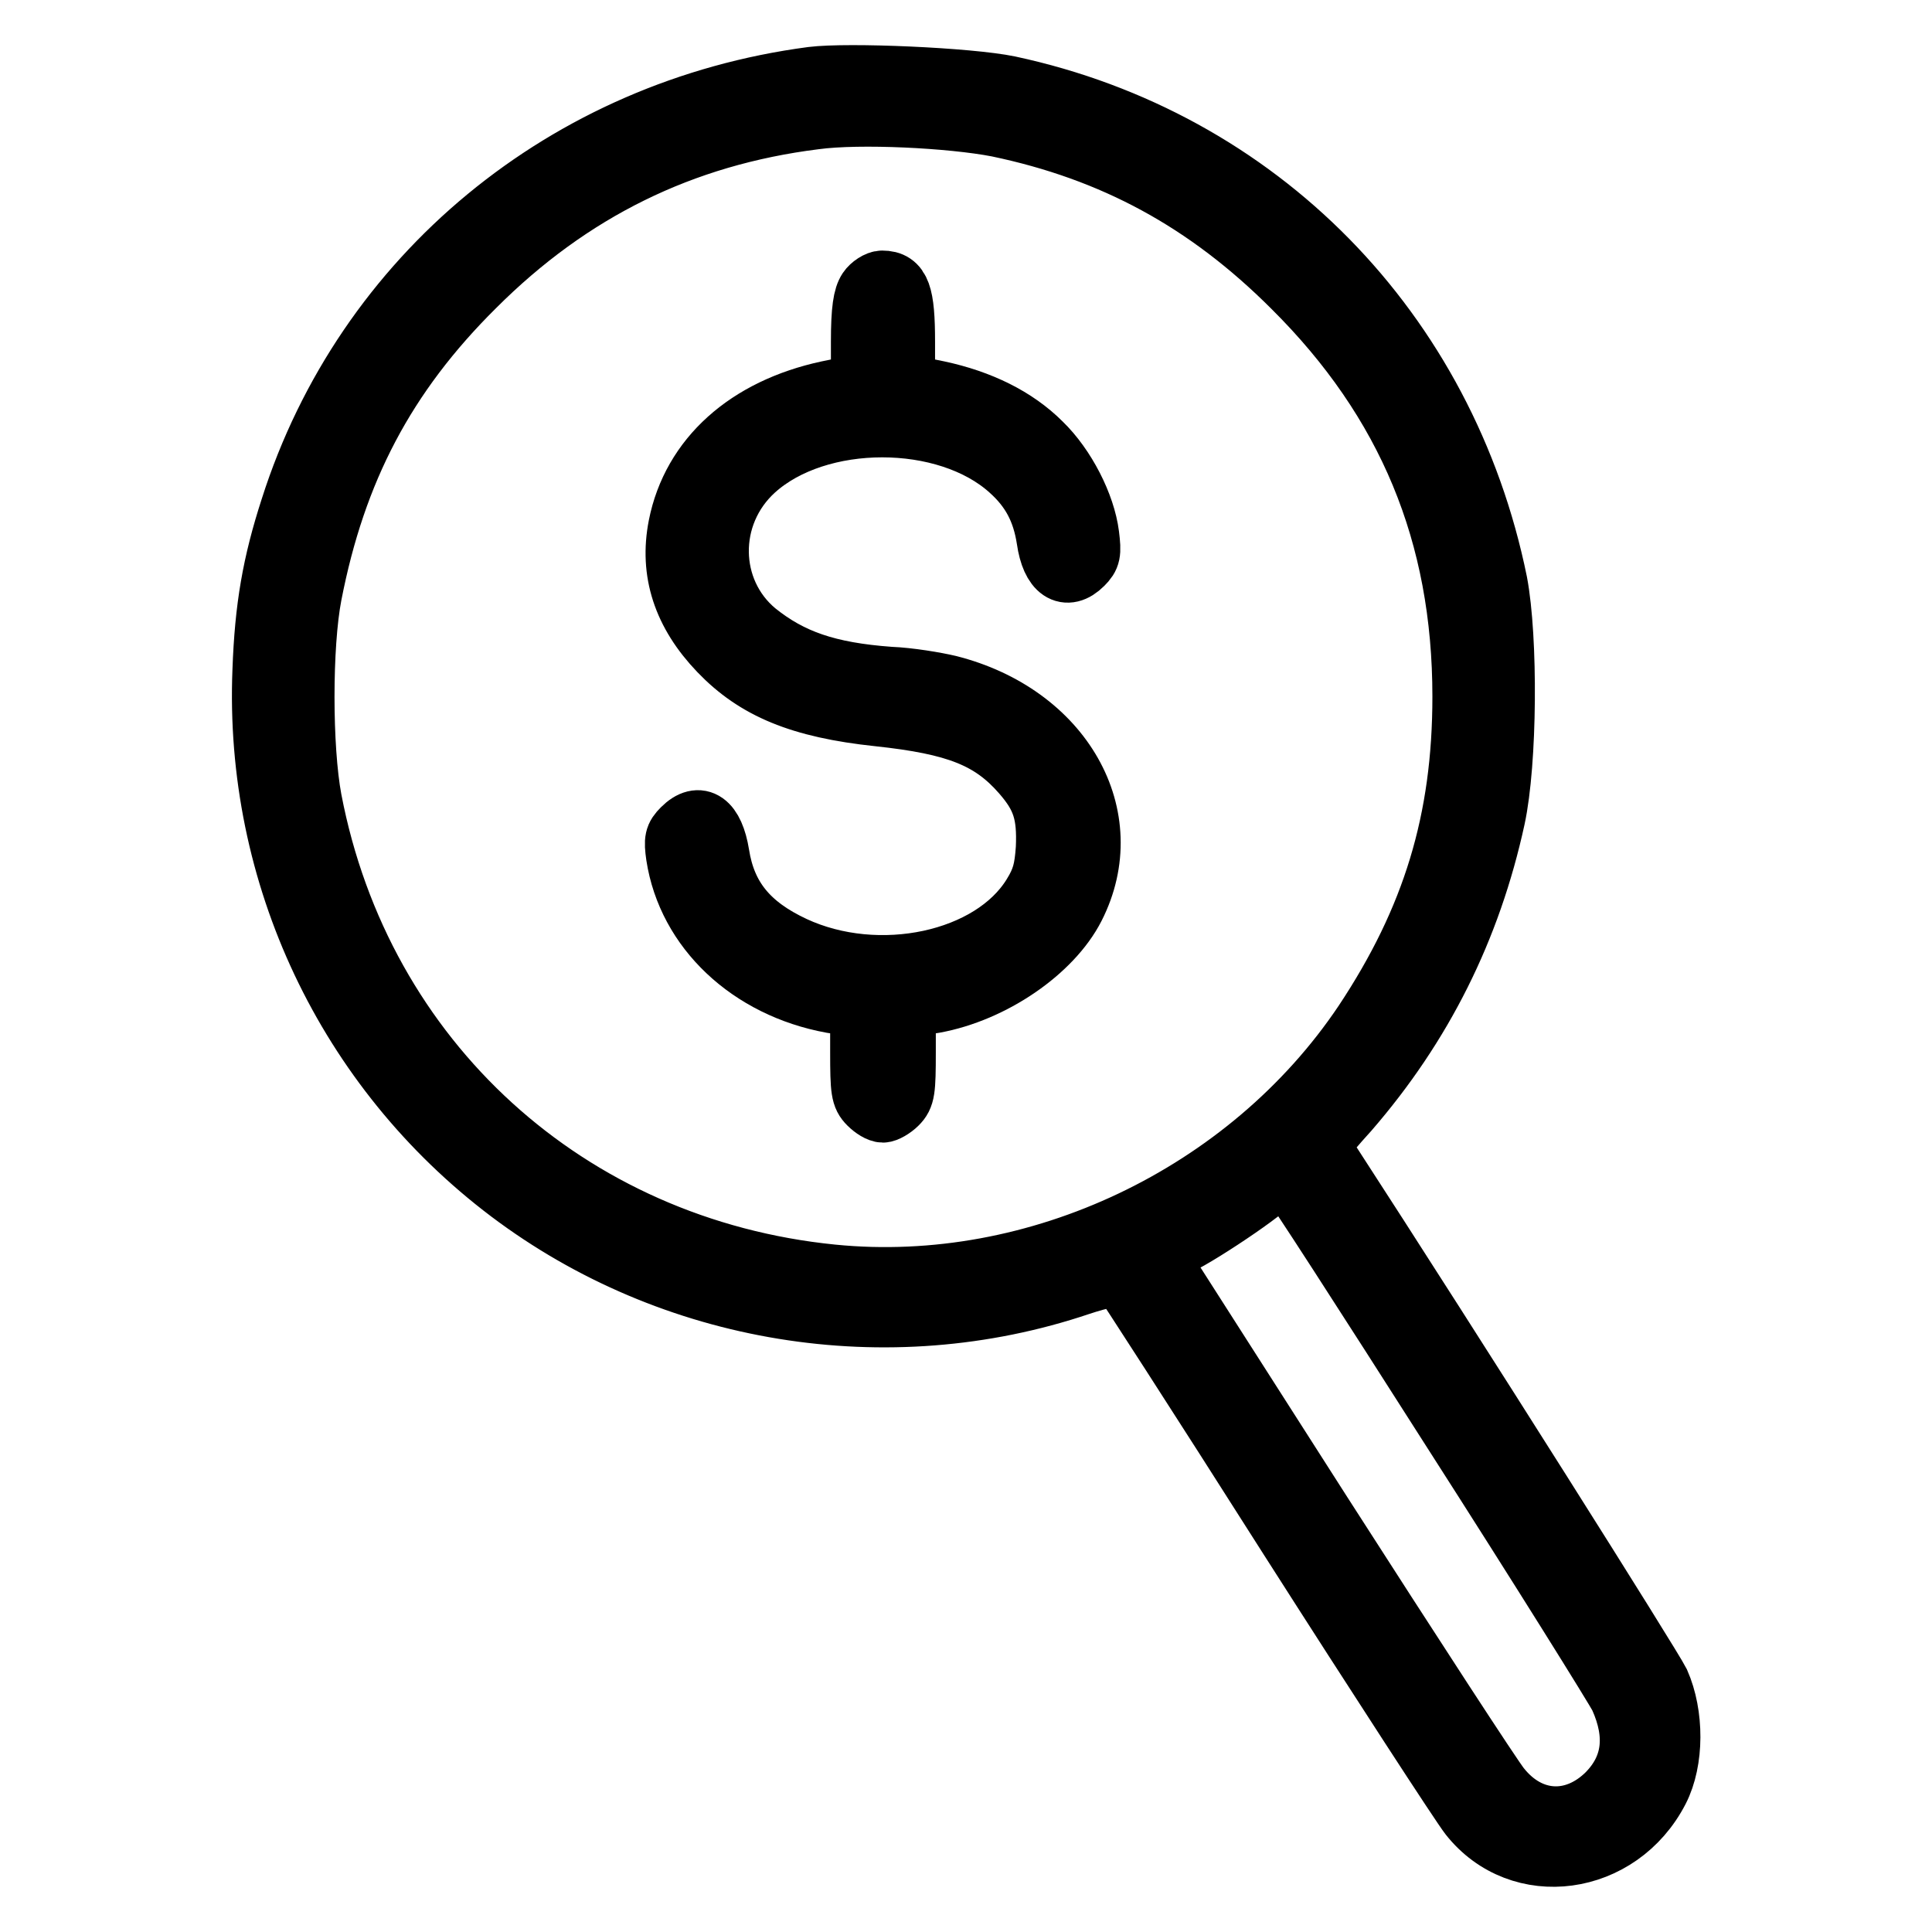
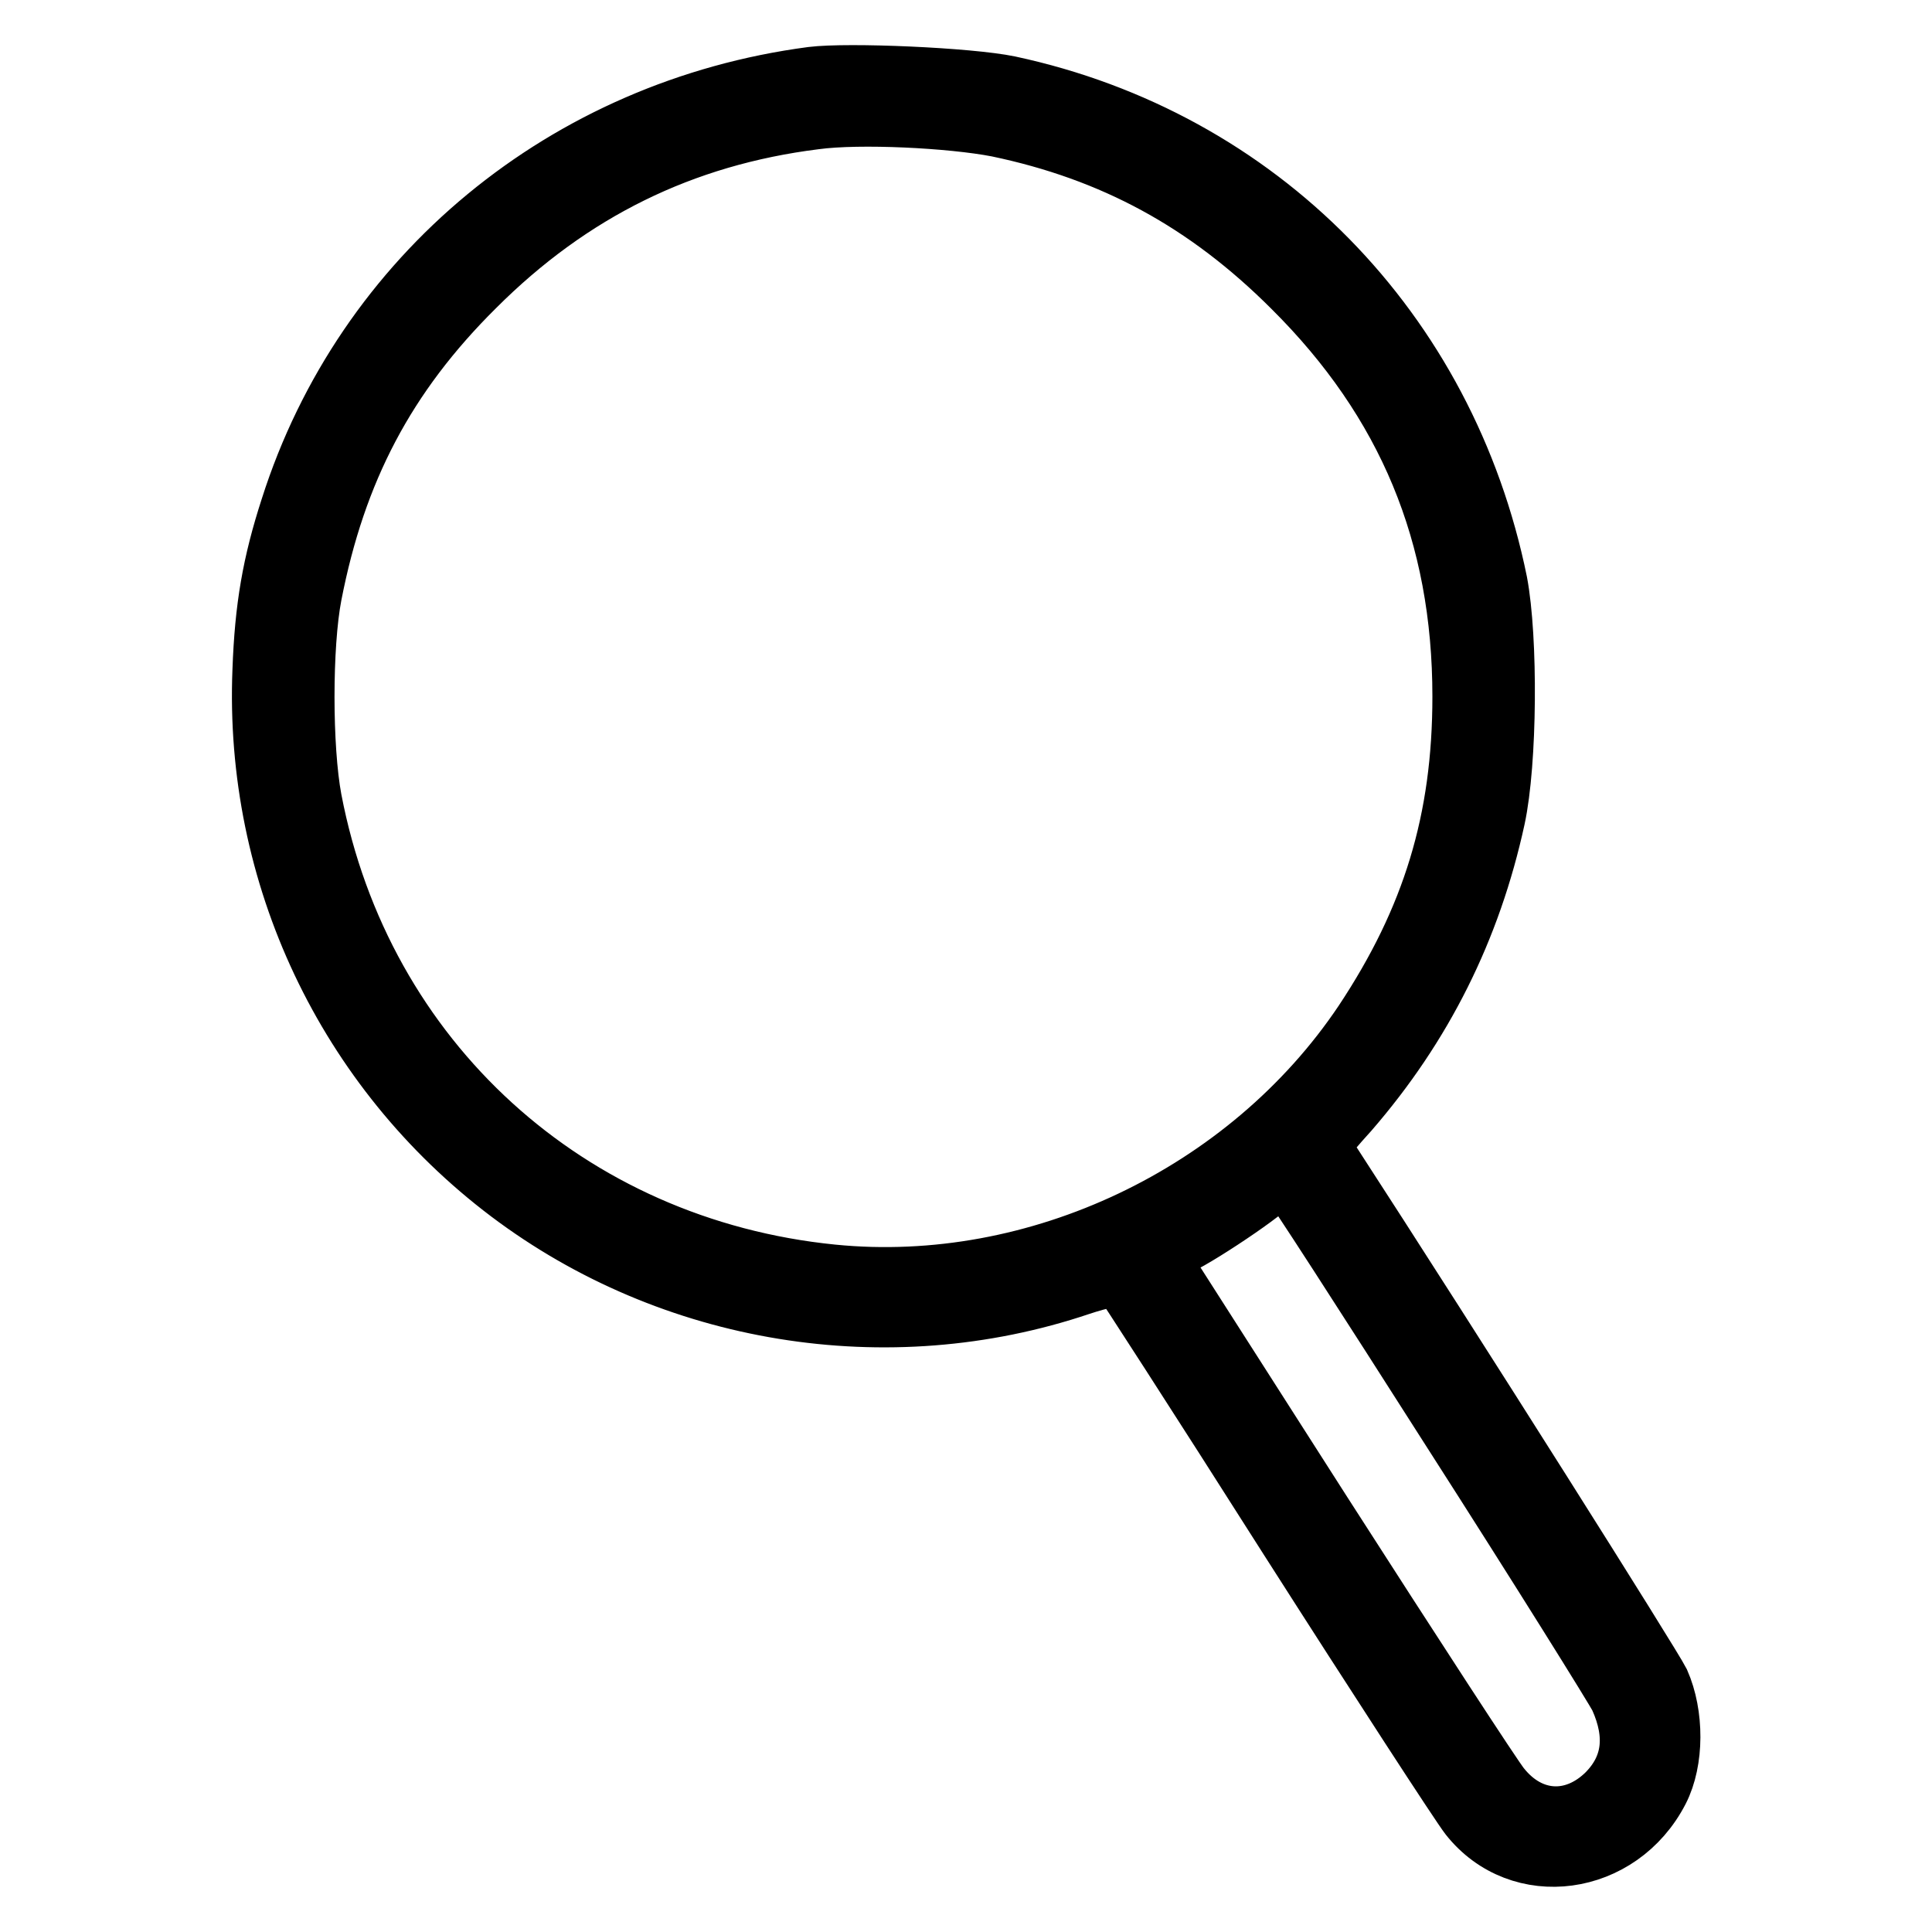
<svg xmlns="http://www.w3.org/2000/svg" version="1.1" x="0px" y="0px" viewBox="0 0 256 256" enable-background="new 0 0 256 256" xml:space="preserve">
  <g>
    <g>
      <g>
        <path stroke-width="8" fill-opacity="0" stroke="#000000" d="M107.6,10.2C75,14.5,48.3,36.5,38.5,67.3c-2.4,7.4-3.4,13.2-3.7,21.5c-1.1,27.1,11.1,52.9,32.7,69.2c21.5,16.2,50.1,20.9,75.6,12.3c2.7-0.9,5.2-1.4,5.4-1.2c0.2,0.2,10.3,15.8,22.3,34.7c12,18.8,22.8,35.4,23.9,36.8c6.7,8.5,19.9,6.7,25.1-3.4c2-3.9,2-10,0.1-14.3c-1.1-2.2-26.1-41.9-44.4-70.1c-0.7-1.1-0.5-1.5,3.2-5.6c9.8-11.3,16.2-24.1,19.4-38.8c1.6-7.4,1.7-23.8,0.3-31.2c-6.8-33.4-31.6-58.7-64.7-65.8C128.4,10.3,112.4,9.6,107.6,10.2z M132.2,16.8c15.3,3.2,27.7,9.9,39.1,21.3c15.2,15.1,22.5,32.7,22.5,54.2c0,16.4-4,29.5-13.1,43.2c-15.3,22.8-43.3,36.1-70.4,33.4c-35-3.5-62.4-28.4-69-62.9C40,99.1,40,85.5,41.3,78.8c3.2-16.5,9.8-29.1,21.6-40.8C75.6,25.3,90.4,18,108,15.8C113.9,15,126,15.6,132.2,16.8z M192.5,189.7c11.6,18.1,21.5,34,22.1,35.2c2.3,5.1,1.7,9.3-1.6,12.7c-4.4,4.4-10.3,4.1-14.2-0.8c-1-1.2-11.6-17.5-23.6-36.2l-21.8-34.1l4.2-2.3c2.3-1.3,6.1-3.8,8.4-5.5c3.3-2.5,4.3-3.1,4.8-2.5C171.1,156.3,180.9,171.5,192.5,189.7z" />
-         <path stroke-width="8" fill-opacity="0" stroke="#000000" d="M115,38.4c-0.6,0.9-0.9,2.6-0.9,6.9v5.6l-4.4,0.9c-10.7,2.3-18,8.8-19.8,17.9c-1.2,6.1,0.6,11.6,5.4,16.6c4.8,5,10.7,7.5,21.1,8.6c10.3,1.1,14.9,2.9,19,7.6c2.7,3.1,3.4,5.3,3.2,9.9c-0.2,2.8-0.5,4.1-1.8,6.2c-5.4,8.8-20.4,12-31.6,6.8c-6-2.8-9-6.5-9.9-12.2c-0.7-4.3-2.6-5.7-4.9-3.4c-1,1-1.1,1.5-0.8,3.6c1.5,9.8,9.7,17.5,20.6,19.5l3.8,0.6v5.9c0,5.1,0.1,5.9,1.1,6.9c0.6,0.6,1.4,1.1,1.9,1.1c0.4,0,1.3-0.5,1.9-1.1c1-1,1.1-1.8,1.1-6.9v-5.9l3.8-0.6c7.7-1.4,15.6-6.8,18.6-12.7c6.1-12-1.6-25.6-16.7-29.4c-1.7-0.4-5.2-1-7.8-1.1c-8.2-0.6-13.1-2.3-17.7-6c-6.5-5.4-6.7-15.5-0.2-21.4c8.4-7.6,25.4-7.6,33.8,0c2.8,2.5,4.3,5.3,4.9,9.2c0.6,4.2,2.6,5.5,4.8,3.3c1-1,1.1-1.5,0.8-3.9c-0.5-4-3.1-9.1-6.3-12.2c-3.4-3.4-8.1-5.7-13.7-6.9l-4.4-0.9v-5.6c0-6.3-0.6-8.1-3-8.1C116.3,37.2,115.4,37.8,115,38.4z" />
      </g>
    </g>
  </g>
</svg>